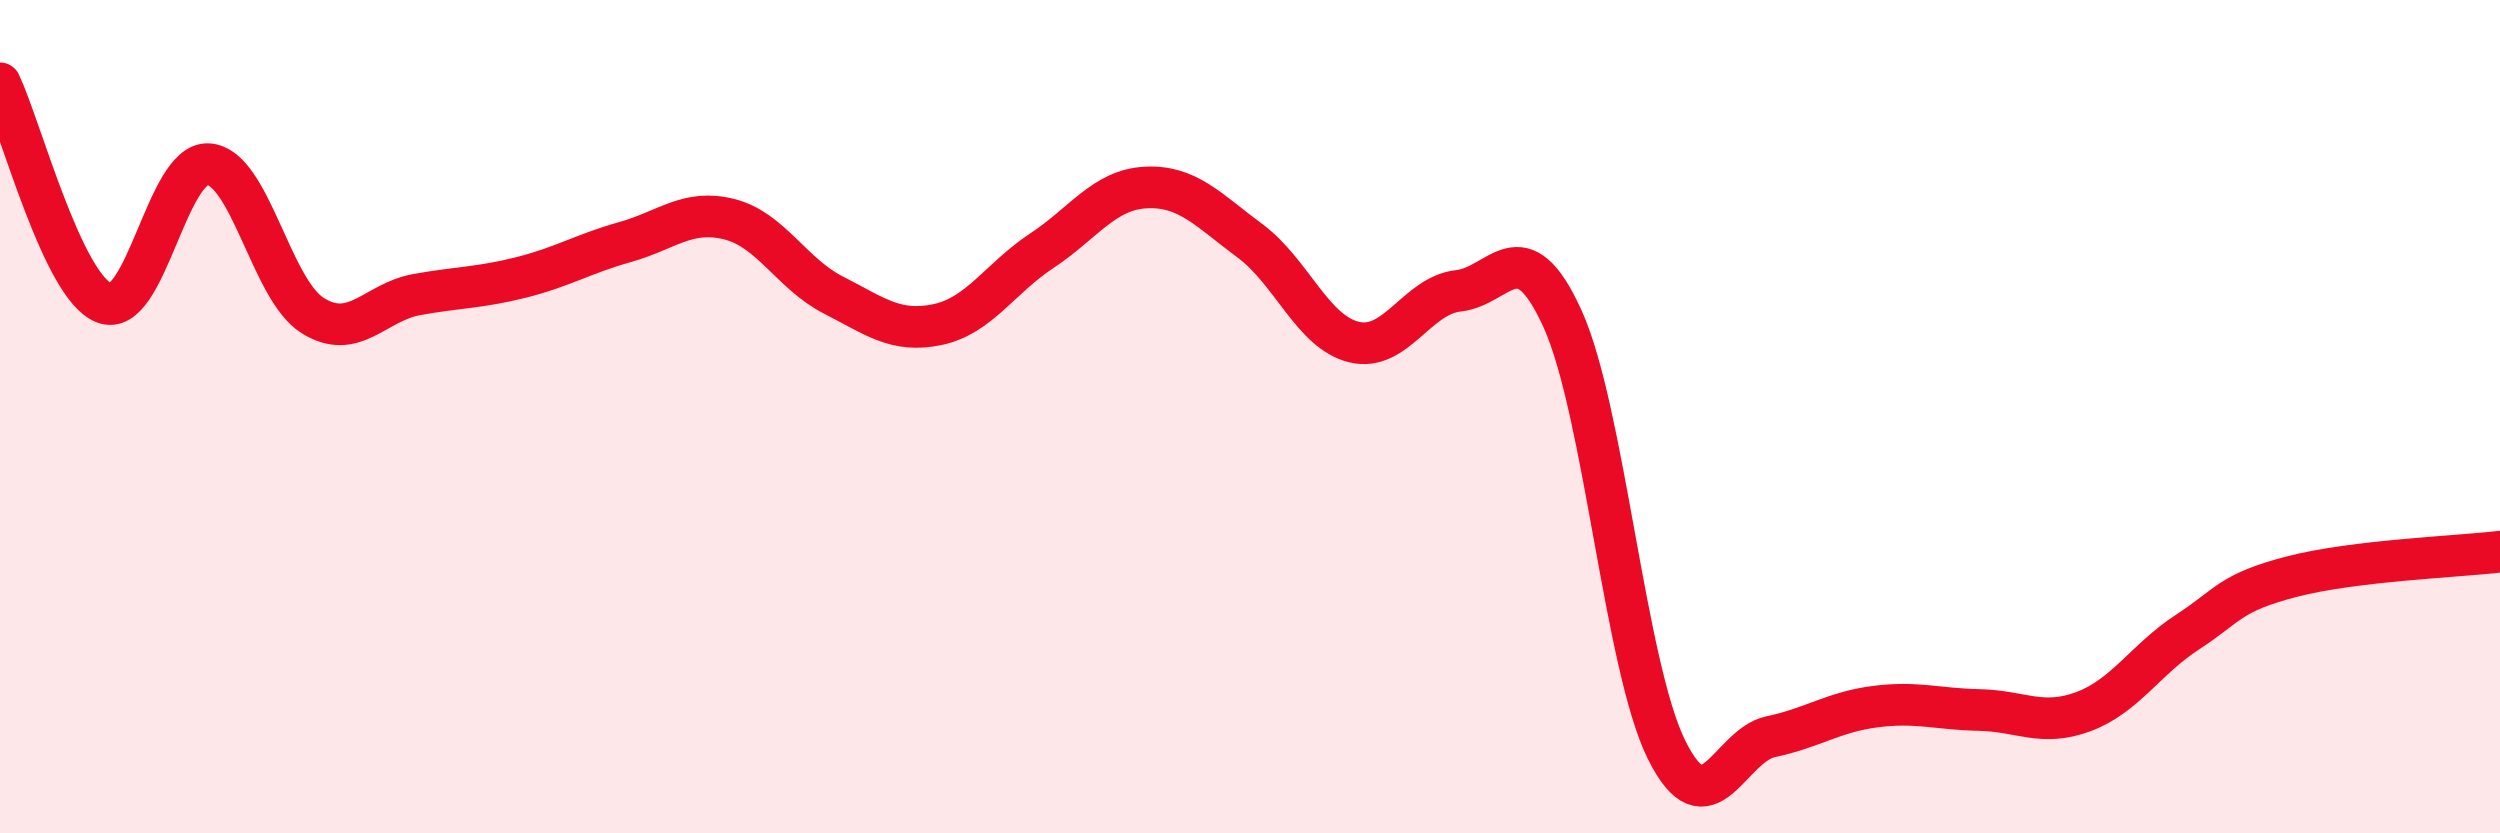
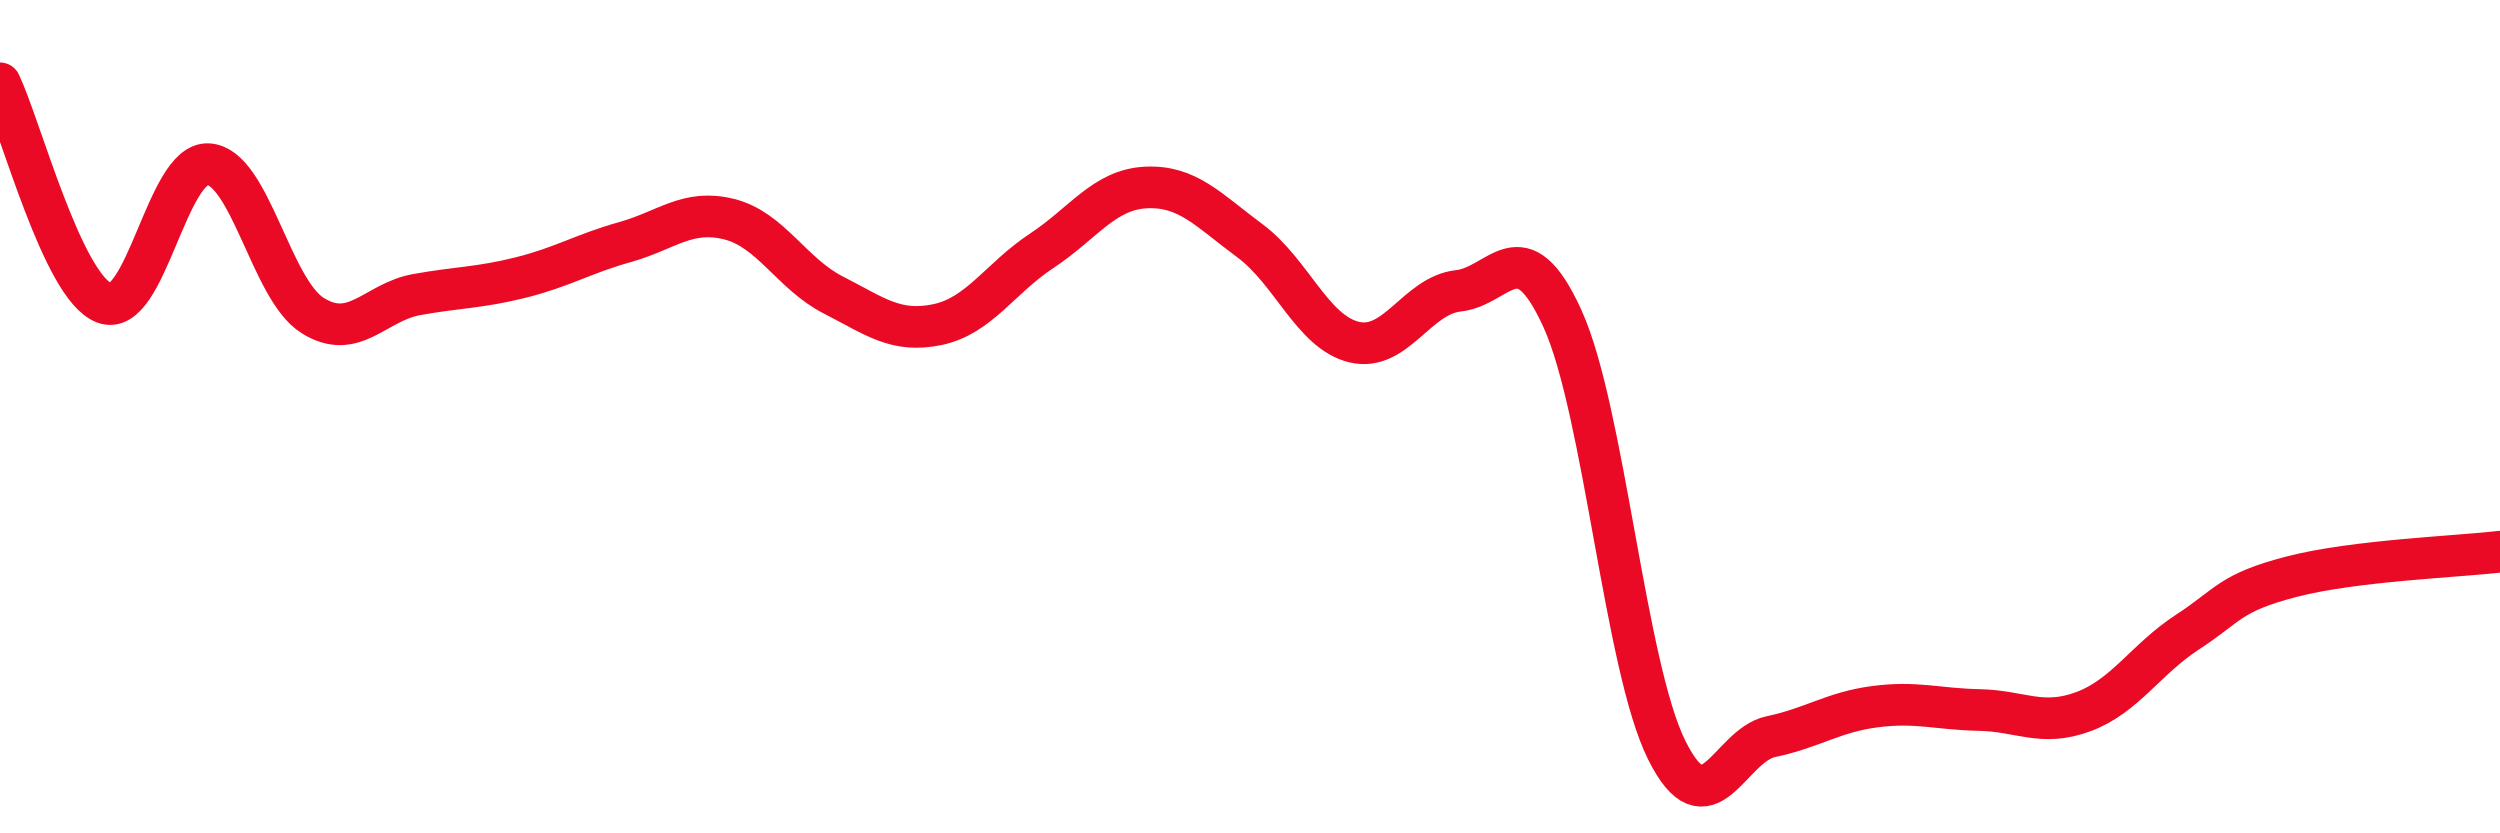
<svg xmlns="http://www.w3.org/2000/svg" width="60" height="20" viewBox="0 0 60 20">
-   <path d="M 0,2 C 0.5,3.05 1.5,6.88 2.5,7.27 C 3.5,7.66 4,3.88 5,3.94 C 6,4 6.5,6.94 7.5,7.57 C 8.5,8.2 9,7.25 10,7.07 C 11,6.89 11.5,6.91 12.5,6.66 C 13.5,6.41 14,6.09 15,5.81 C 16,5.53 16.5,5.01 17.5,5.26 C 18.5,5.51 19,6.57 20,7.08 C 21,7.59 21.5,8 22.5,7.79 C 23.5,7.58 24,6.68 25,6.02 C 26,5.36 26.5,4.55 27.5,4.5 C 28.5,4.45 29,5.04 30,5.78 C 31,6.52 31.5,7.97 32.5,8.21 C 33.5,8.45 34,7.09 35,6.98 C 36,6.87 36.5,5.45 37.5,7.65 C 38.5,9.85 39,15.99 40,18 C 41,20.01 41.5,17.89 42.5,17.68 C 43.5,17.47 44,17.09 45,16.96 C 46,16.83 46.5,17.02 47.5,17.04 C 48.5,17.06 49,17.45 50,17.08 C 51,16.71 51.5,15.82 52.5,15.17 C 53.5,14.52 53.5,14.23 55,13.84 C 56.5,13.45 59,13.36 60,13.24L60 20L0 20Z" fill="#EB0A25" opacity="0.1" stroke-linecap="round" stroke-linejoin="round" />
  <path d="M 0,2 C 0.5,3.05 1.5,6.88 2.5,7.27 C 3.5,7.66 4,3.88 5,3.94 C 6,4 6.5,6.94 7.5,7.57 C 8.5,8.2 9,7.25 10,7.07 C 11,6.89 11.5,6.91 12.5,6.66 C 13.5,6.41 14,6.09 15,5.81 C 16,5.53 16.5,5.01 17.5,5.26 C 18.5,5.51 19,6.57 20,7.08 C 21,7.59 21.5,8 22.5,7.79 C 23.5,7.58 24,6.68 25,6.02 C 26,5.36 26.5,4.55 27.5,4.5 C 28.5,4.45 29,5.04 30,5.78 C 31,6.52 31.5,7.97 32.5,8.21 C 33.5,8.45 34,7.09 35,6.98 C 36,6.87 36.5,5.45 37.5,7.65 C 38.5,9.85 39,15.99 40,18 C 41,20.01 41.5,17.89 42.5,17.68 C 43.5,17.47 44,17.09 45,16.96 C 46,16.83 46.5,17.02 47.5,17.04 C 48.5,17.06 49,17.45 50,17.08 C 51,16.71 51.5,15.82 52.5,15.17 C 53.5,14.52 53.5,14.23 55,13.84 C 56.5,13.45 59,13.36 60,13.24" stroke="#EB0A25" stroke-width="1" fill="none" stroke-linecap="round" stroke-linejoin="round" />
</svg>